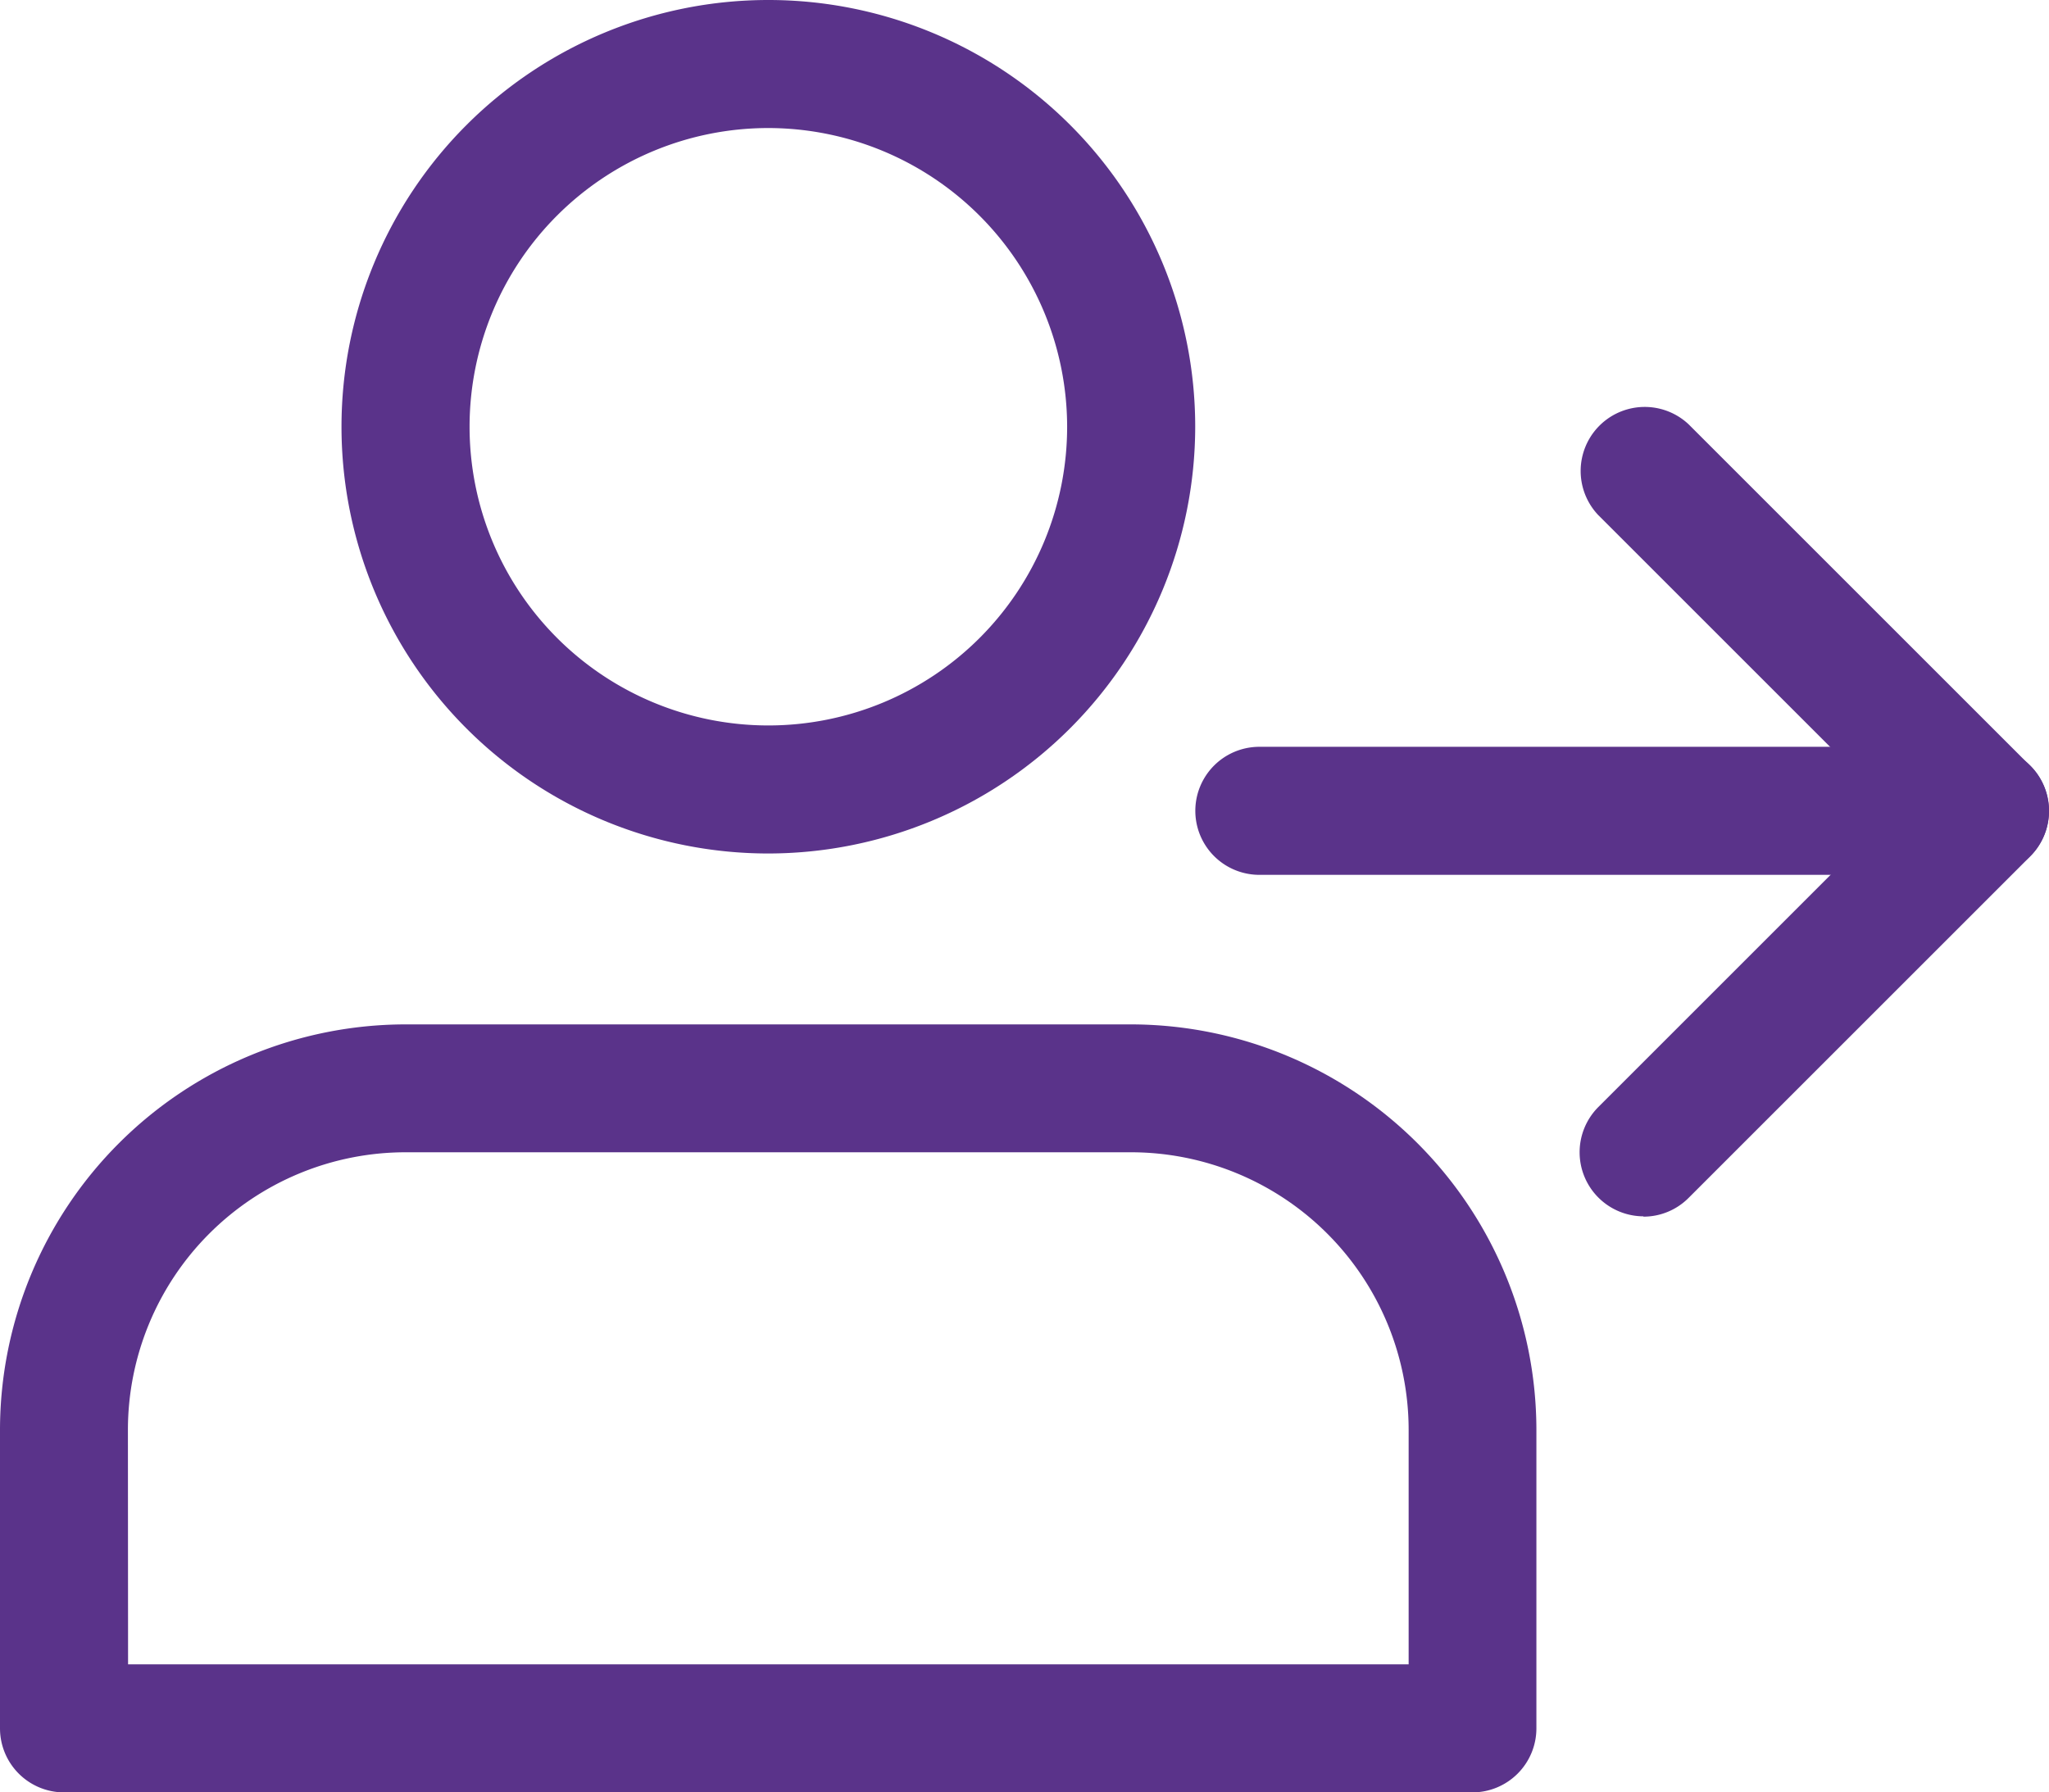
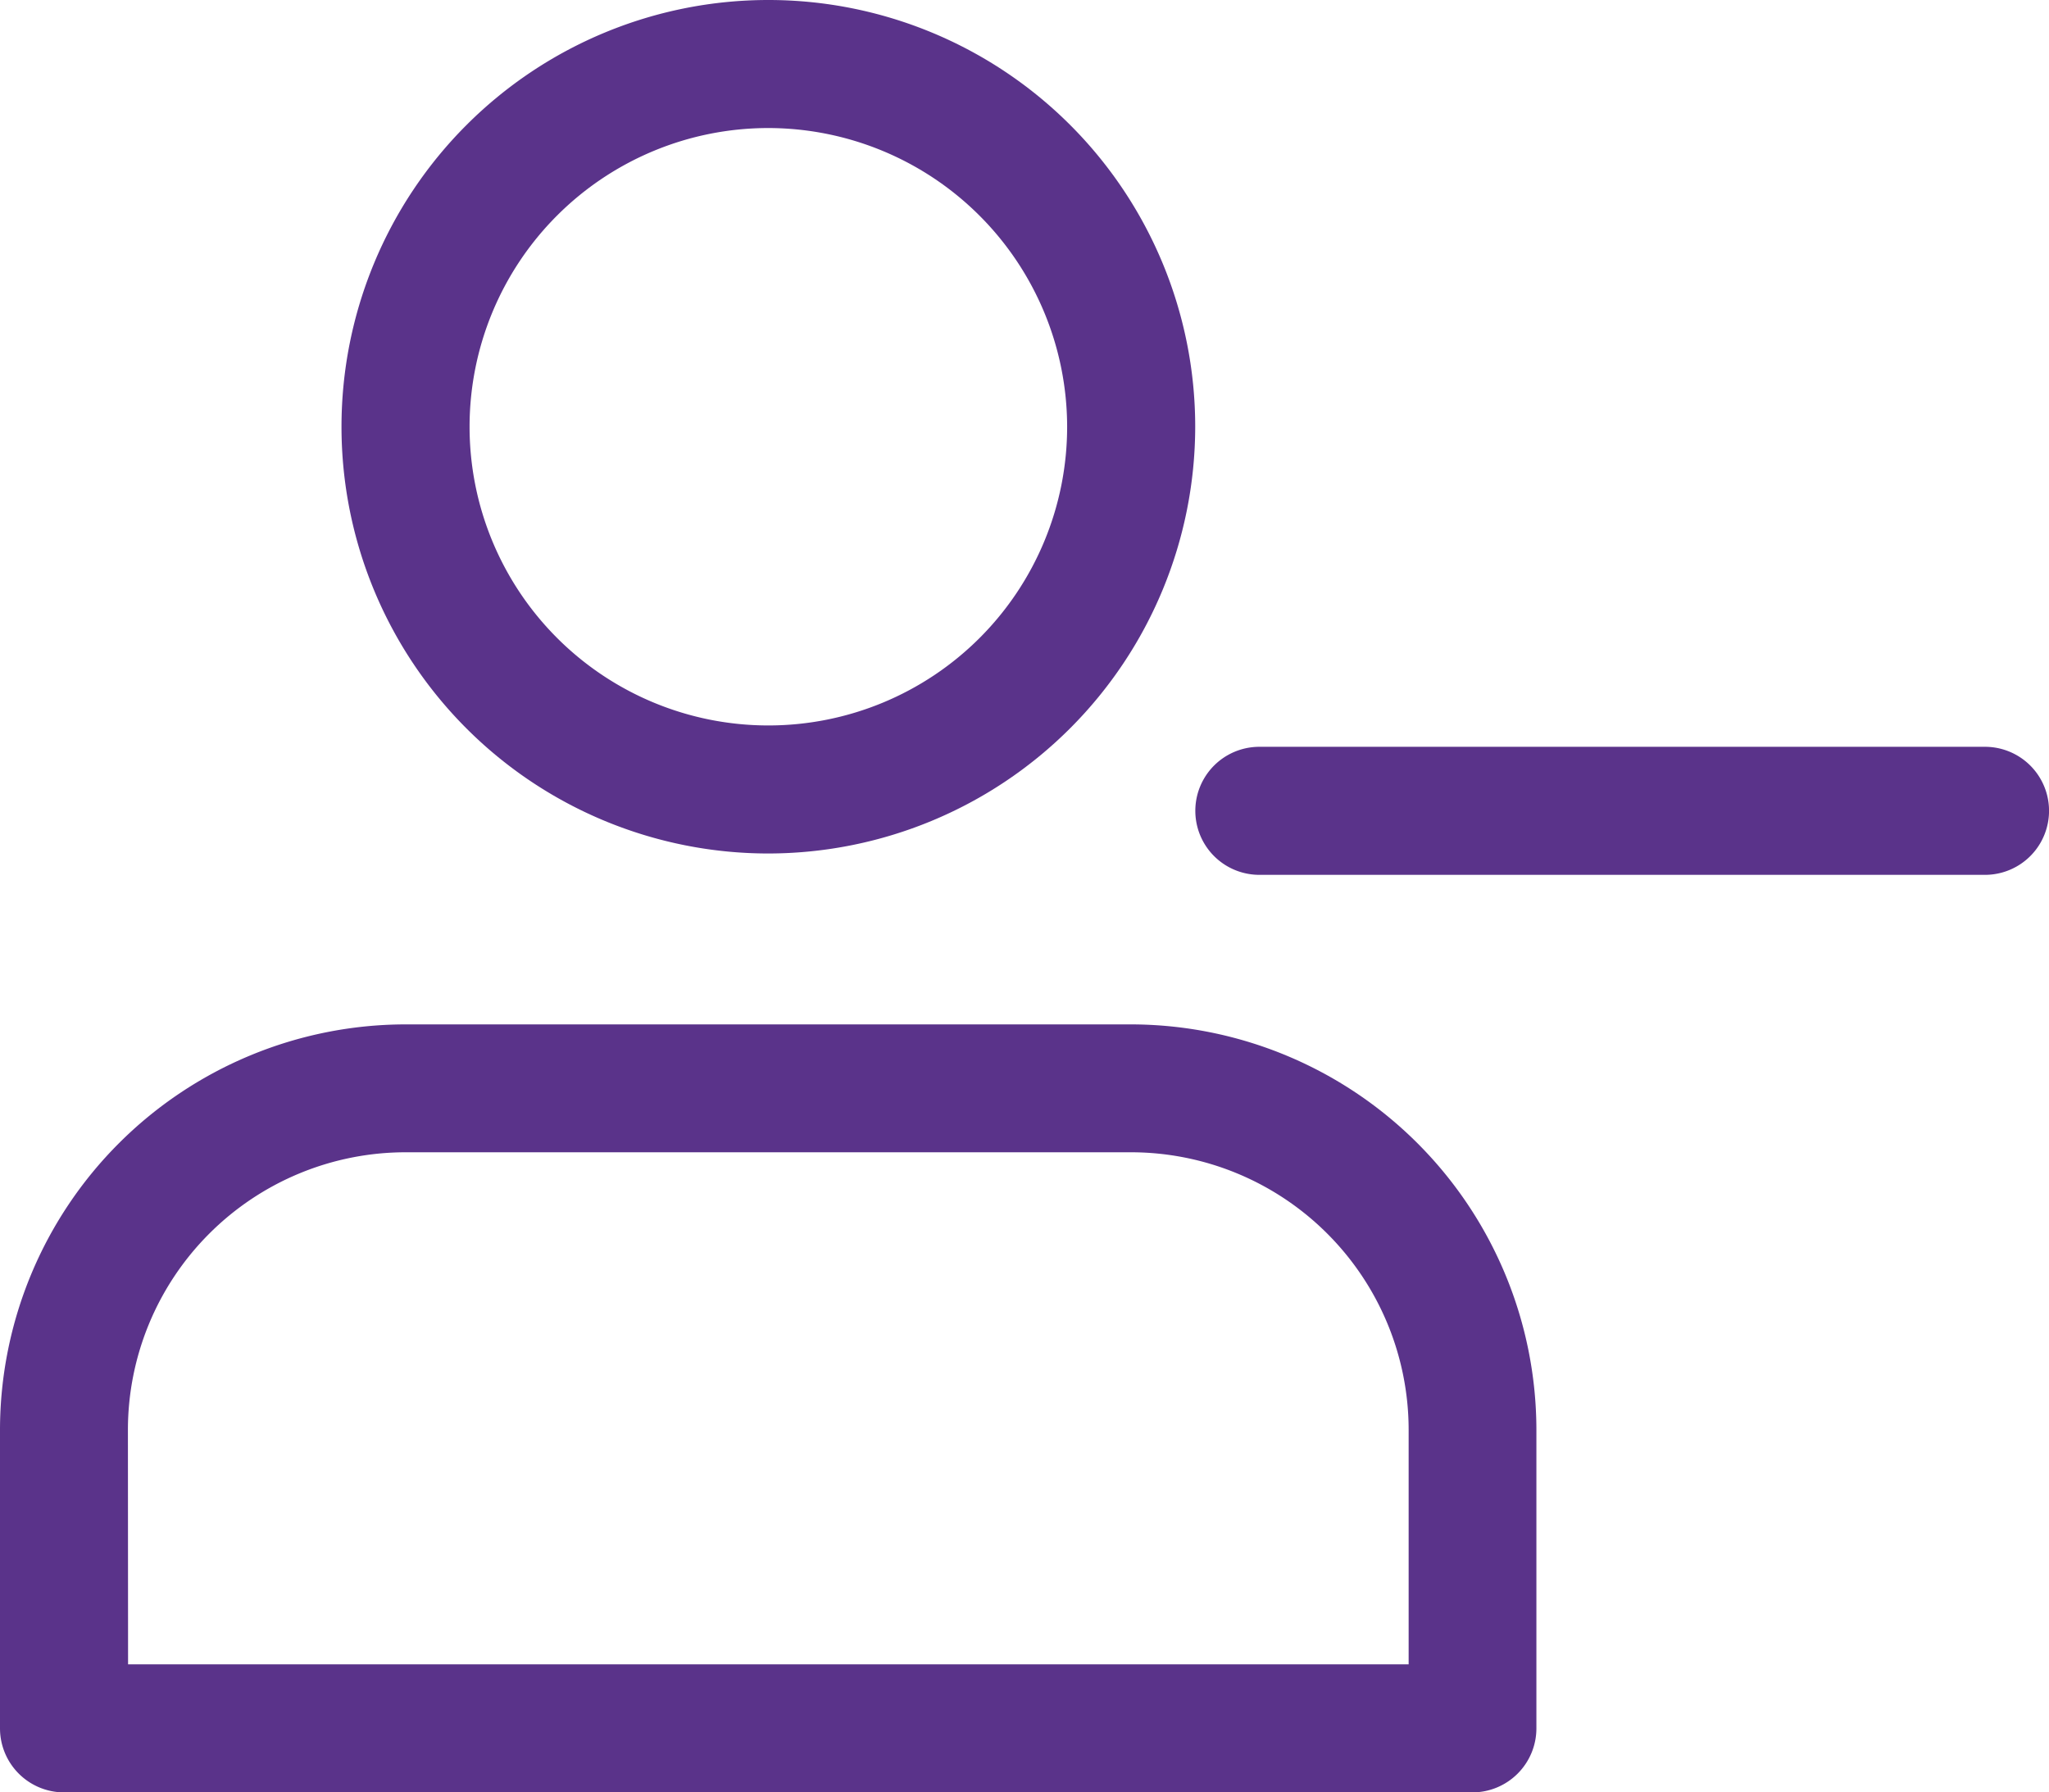
<svg xmlns="http://www.w3.org/2000/svg" width="26.286" height="23" viewBox="0 0 26.286 23">
  <g id="icon-user" transform="translate(-1330 -38)">
    <g id="login" transform="translate(1330 37.992)">
      <path id="Path_570" data-name="Path 570" d="M90.808,10.96a5.476,5.476,0,1,1,5.476-5.476A5.482,5.482,0,0,1,90.808,10.96Zm0-9.309a3.833,3.833,0,1,0,3.833,3.833,3.838,3.838,0,0,0-3.833-3.833Zm0,0" transform="translate(-80.951)" fill="#5a338a" />
      <path id="Path_571" data-name="Path 571" d="M18.893,265.865H.821A.822.822,0,0,1,0,265.044V261.21a5.208,5.208,0,0,1,5.2-5.2h9.31a5.208,5.208,0,0,1,5.2,5.2v3.833A.822.822,0,0,1,18.893,265.865Zm-17.25-1.643H18.071V261.21a3.564,3.564,0,0,0-3.559-3.559H5.2a3.564,3.564,0,0,0-3.559,3.559Zm0,0" transform="translate(0 -242.857)" fill="#5a338a" />
      <path id="Path_572" data-name="Path 572" d="M308.8,188.319h-9.309a.821.821,0,1,1,0-1.643H308.8a.821.821,0,0,1,0,1.643Zm0,0" transform="translate(-283.335 -177.085)" fill="#5a338a" />
-       <path id="Path_573" data-name="Path 573" d="M395.493,111.712a.822.822,0,0,1-.581-1.4l3.8-3.8-3.8-3.8a.822.822,0,0,1,1.162-1.162l4.381,4.381a.822.822,0,0,1,0,1.162l-4.381,4.381a.816.816,0,0,1-.582.242Zm0,0" transform="translate(-374.41 -96.096)" fill="#5a338a" />
    </g>
  </g>
</svg>